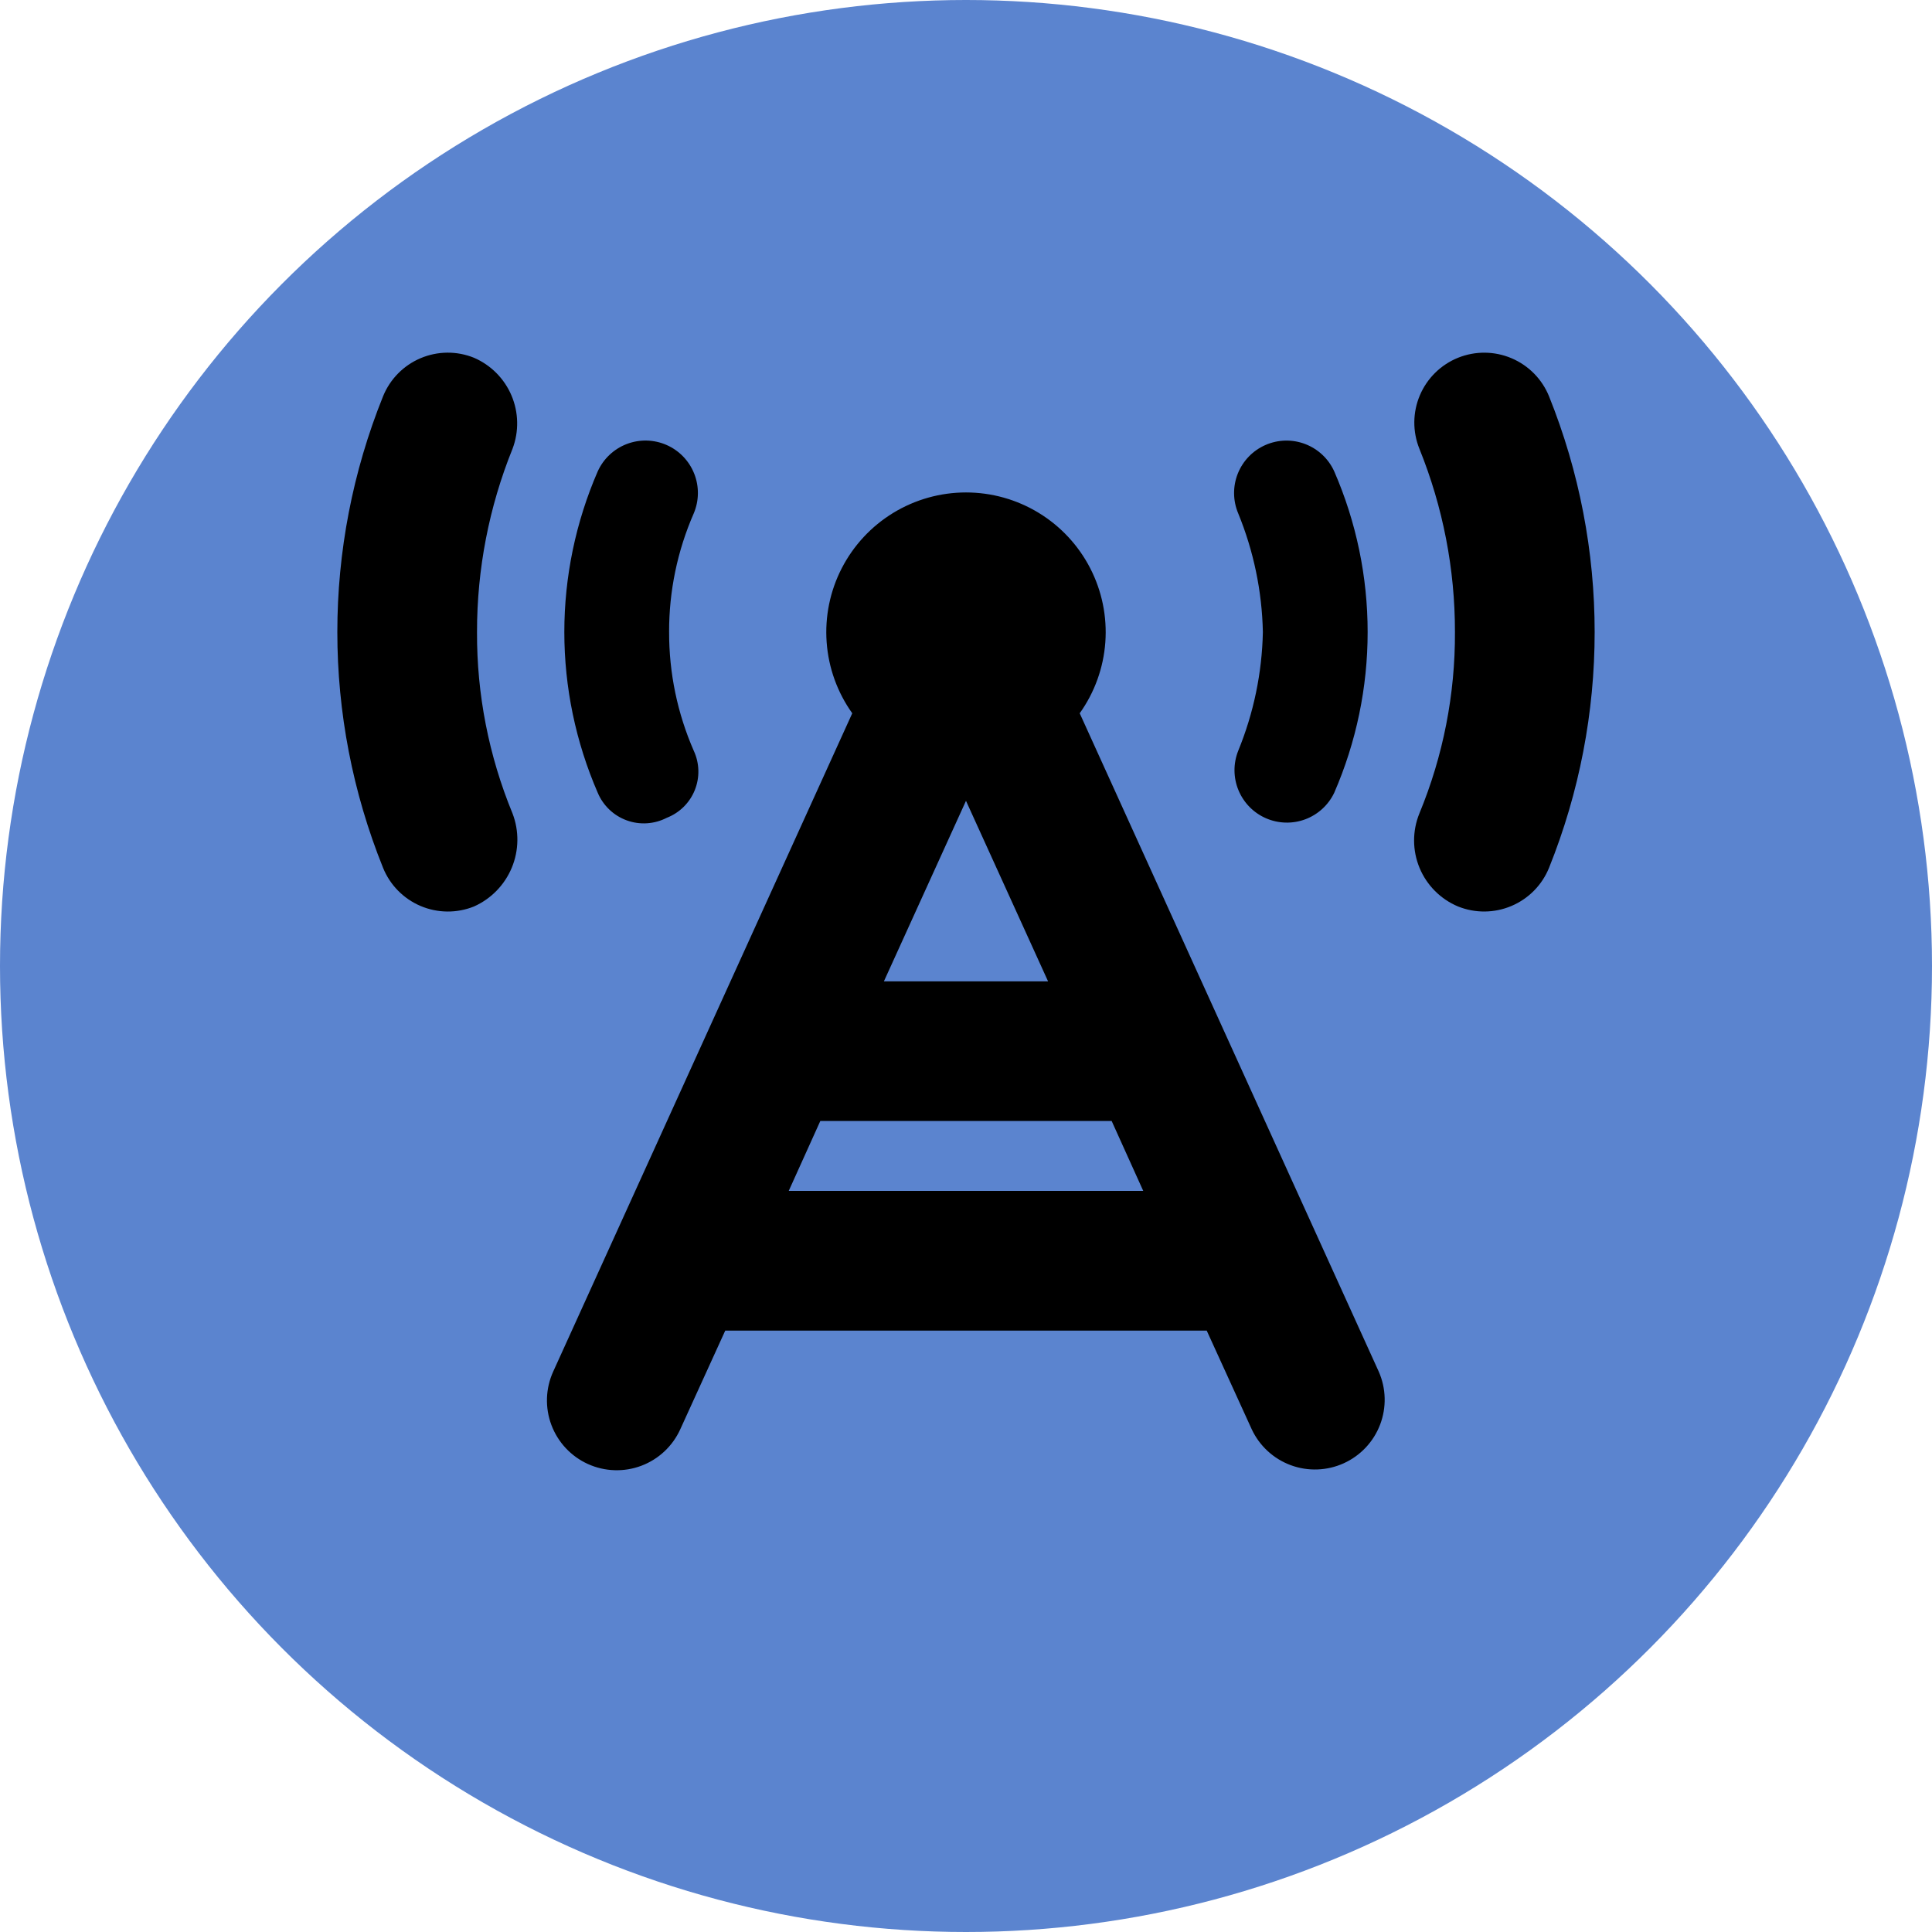
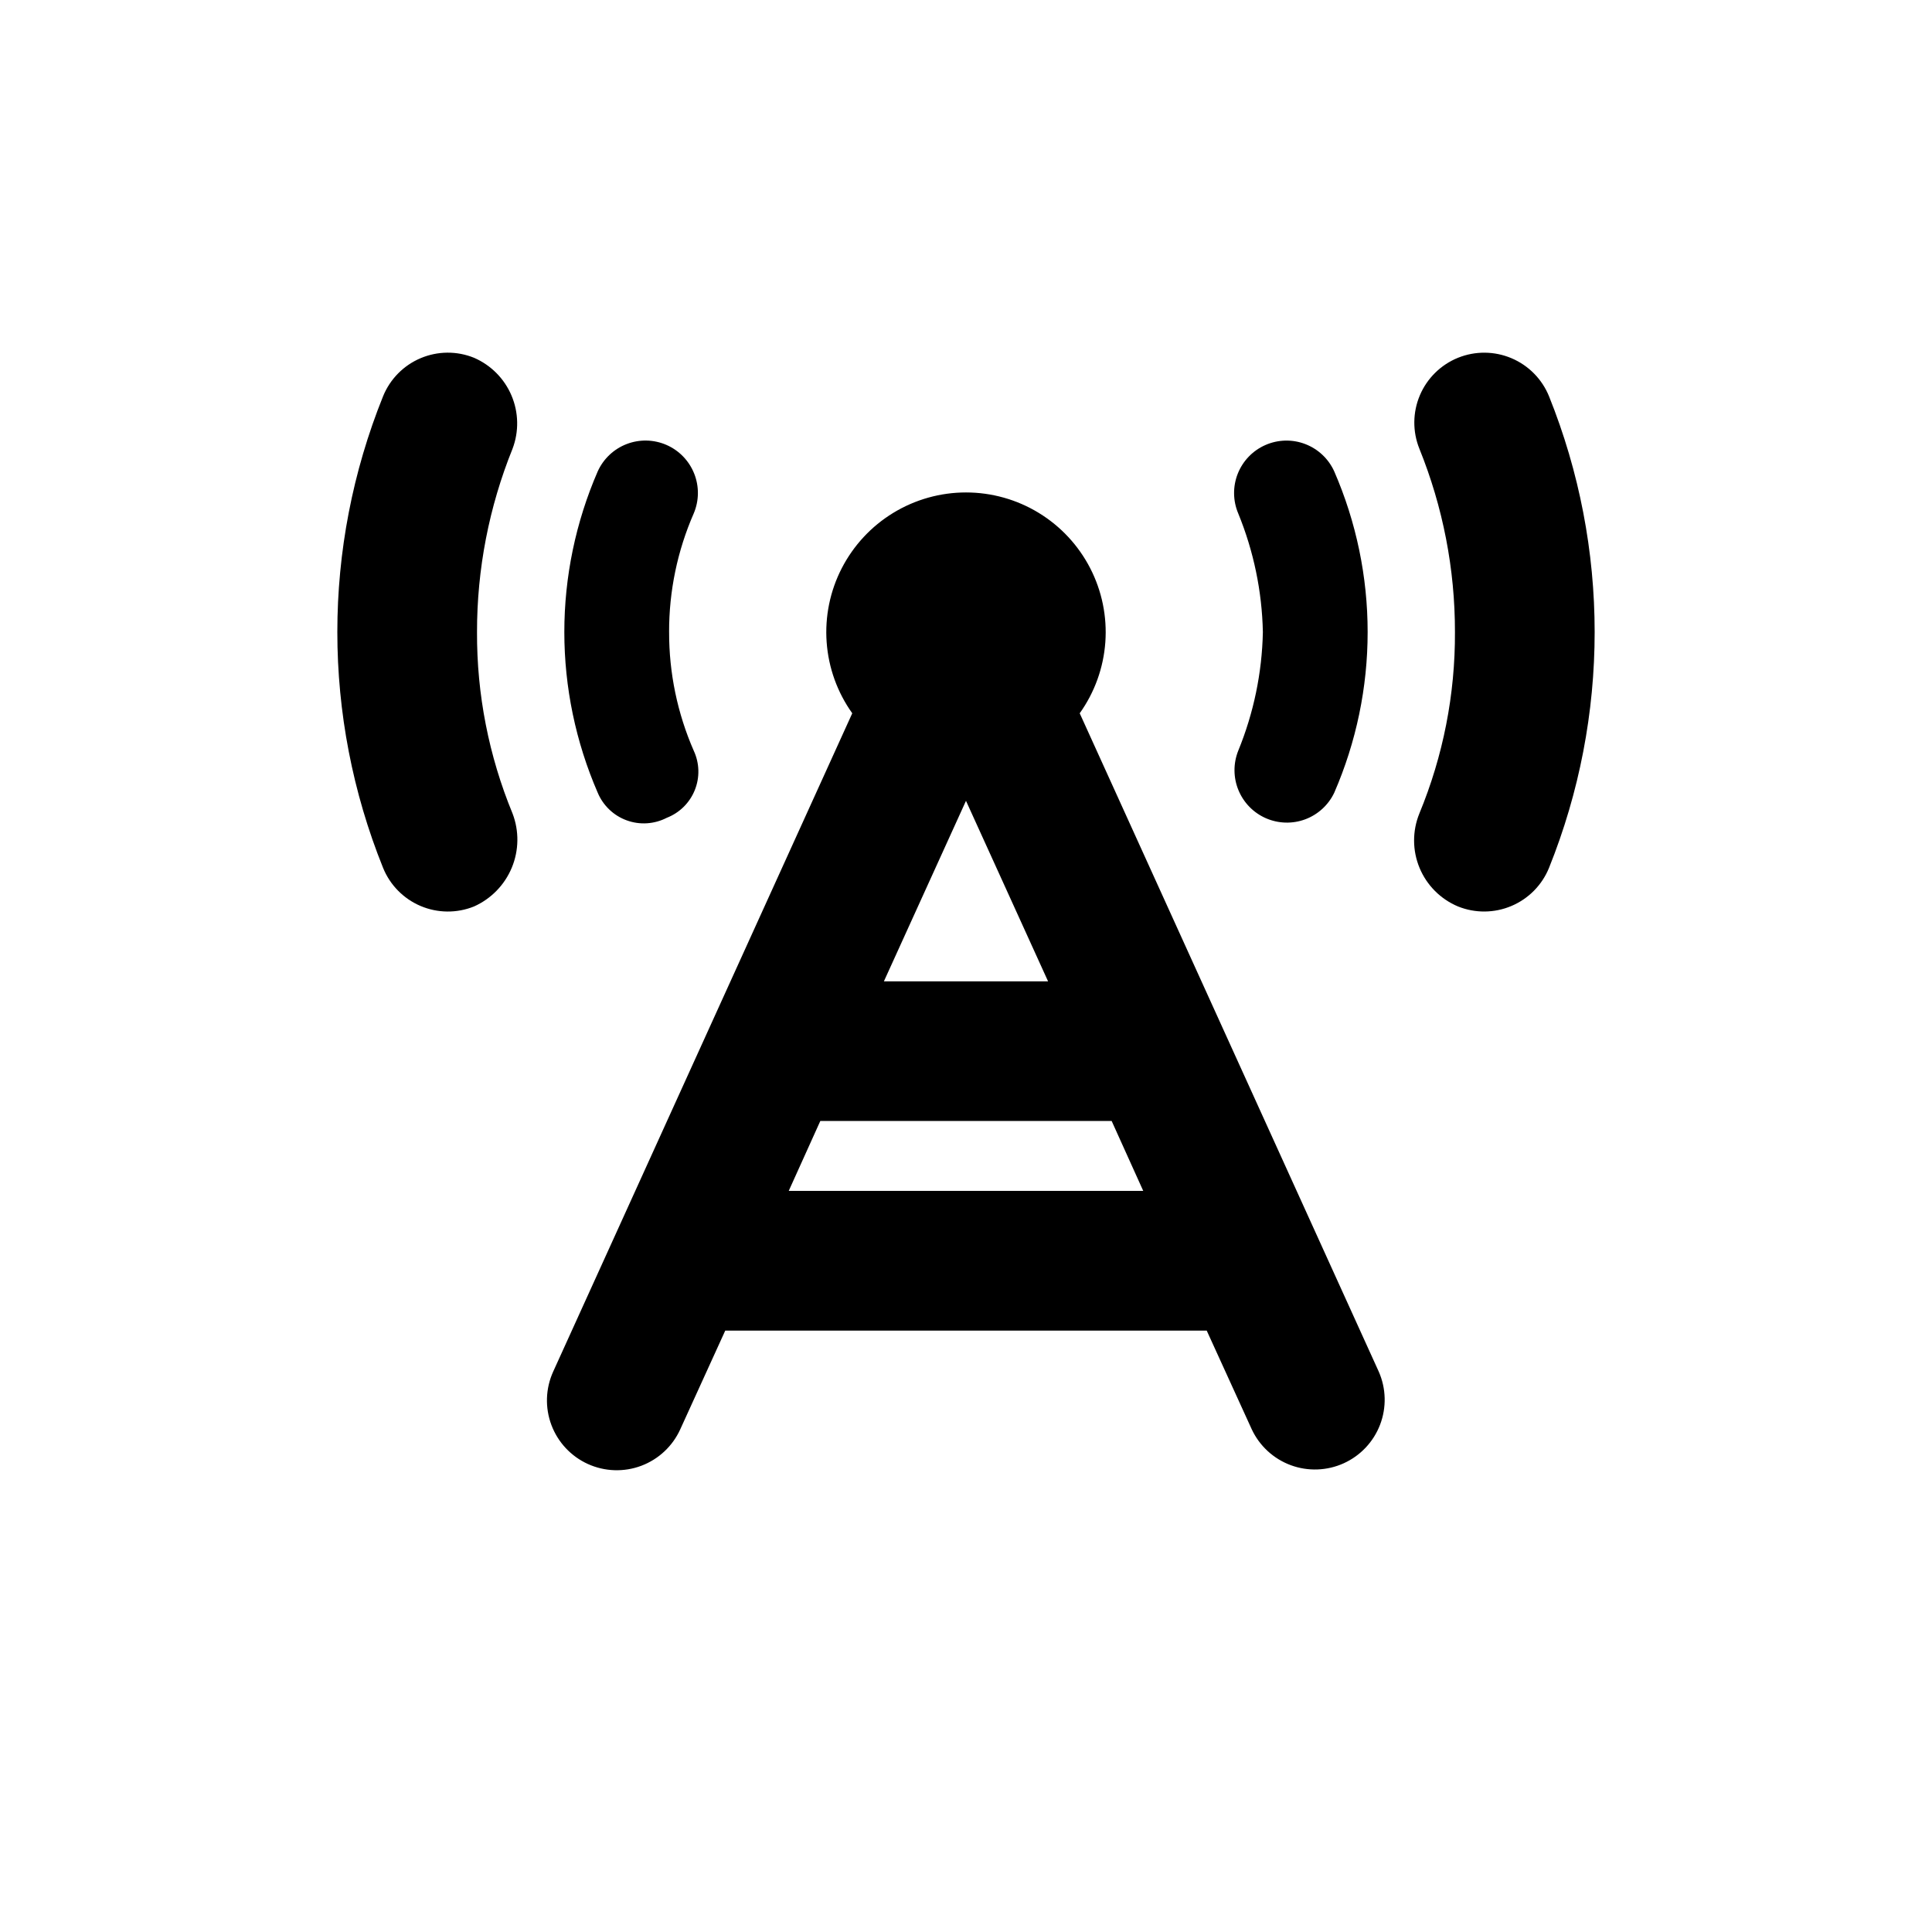
<svg xmlns="http://www.w3.org/2000/svg" width="126" height="126" viewBox="0 0 126 126" fill="none">
-   <circle cx="63" cy="63" r="63" fill="#5B84CF" />
  <path d="M30.914 23.333C32.015 23.809 32.891 24.691 33.359 25.796C33.827 26.901 33.851 28.143 33.427 29.265C31.892 33.064 31.105 37.124 31.11 41.222C31.091 45.28 31.879 49.301 33.426 53.052C33.863 54.192 33.846 55.457 33.379 56.585C32.911 57.713 32.029 58.619 30.914 59.117C29.794 59.569 28.539 59.557 27.427 59.085C26.315 58.612 25.435 57.717 24.982 56.597C21.006 46.732 21.006 35.711 24.982 25.846C25.207 25.291 25.538 24.787 25.958 24.36C26.378 23.934 26.877 23.594 27.428 23.361C27.979 23.128 28.57 23.005 29.168 23C29.767 22.995 30.36 23.108 30.914 23.333ZM95.088 23.333C96.209 22.881 97.463 22.891 98.576 23.362C99.689 23.833 100.569 24.727 101.024 25.846C104.991 35.713 104.991 46.73 101.024 56.597C100.57 57.717 99.69 58.611 98.577 59.083C97.464 59.556 96.21 59.568 95.088 59.117C93.954 58.642 93.052 57.739 92.58 56.603C92.108 55.467 92.104 54.191 92.568 53.052C94.119 49.302 94.907 45.28 94.888 41.222C94.894 37.124 94.106 33.064 92.568 29.265C92.117 28.144 92.129 26.89 92.601 25.778C93.073 24.666 93.968 23.787 95.088 23.333ZM89.919 89.454C90.402 90.55 90.433 91.793 90.006 92.912C89.578 94.031 88.726 94.936 87.635 95.431C86.545 95.925 85.303 95.97 84.179 95.555C83.055 95.139 82.141 94.297 81.634 93.212L78.699 86.778H47.299L44.366 93.213C43.868 94.312 42.953 95.169 41.824 95.594C40.694 96.019 39.442 95.977 38.342 95.479C37.243 94.981 36.387 94.066 35.962 92.936C35.537 91.807 35.578 90.554 36.076 89.455L55.582 46.518C54.61 45.156 54.032 43.552 53.912 41.883C53.791 40.213 54.133 38.543 54.899 37.055C55.666 35.568 56.827 34.319 58.256 33.448C59.685 32.577 61.326 32.116 62.999 32.116C64.673 32.116 66.314 32.577 67.743 33.448C69.172 34.319 70.333 35.568 71.099 37.055C71.866 38.543 72.207 40.213 72.087 41.883C71.966 43.552 71.388 45.156 70.416 46.518L89.919 89.454ZM74.559 77.667L72.499 73.107H53.499L51.439 77.667H74.559ZM57.646 64H68.352L62.999 52.227L57.646 64ZM43.638 41.222C43.631 43.887 44.179 46.525 45.247 48.966C45.433 49.367 45.534 49.801 45.545 50.243C45.556 50.684 45.476 51.124 45.311 51.533C45.145 51.943 44.898 52.314 44.583 52.624C44.269 52.934 43.894 53.176 43.482 53.336C43.083 53.542 42.645 53.663 42.196 53.692C41.747 53.721 41.297 53.656 40.874 53.502C40.451 53.349 40.065 53.109 39.74 52.799C39.414 52.488 39.156 52.114 38.982 51.699C37.546 48.392 36.804 44.826 36.804 41.221C36.804 37.615 37.546 34.049 38.982 30.742C39.353 29.923 40.031 29.282 40.87 28.96C41.709 28.637 42.641 28.658 43.465 29.017C44.289 29.377 44.938 30.047 45.271 30.882C45.605 31.717 45.596 32.65 45.246 33.478C44.178 35.919 43.63 38.556 43.637 41.221L43.638 41.222ZM89.194 41.222C89.195 44.827 88.453 48.394 87.016 51.7C86.635 52.501 85.957 53.122 85.126 53.433C84.295 53.743 83.376 53.718 82.562 53.364C81.749 53.009 81.106 52.352 80.768 51.531C80.43 50.711 80.425 49.791 80.752 48.967C81.761 46.507 82.306 43.881 82.361 41.223C82.306 38.565 81.76 35.94 80.752 33.48C80.403 32.652 80.394 31.719 80.727 30.884C81.061 30.049 81.71 29.379 82.534 29.02C83.358 28.66 84.29 28.639 85.129 28.962C85.968 29.285 86.646 29.925 87.016 30.744C88.454 34.051 89.195 37.617 89.194 41.222Z" fill="black" />
</svg>